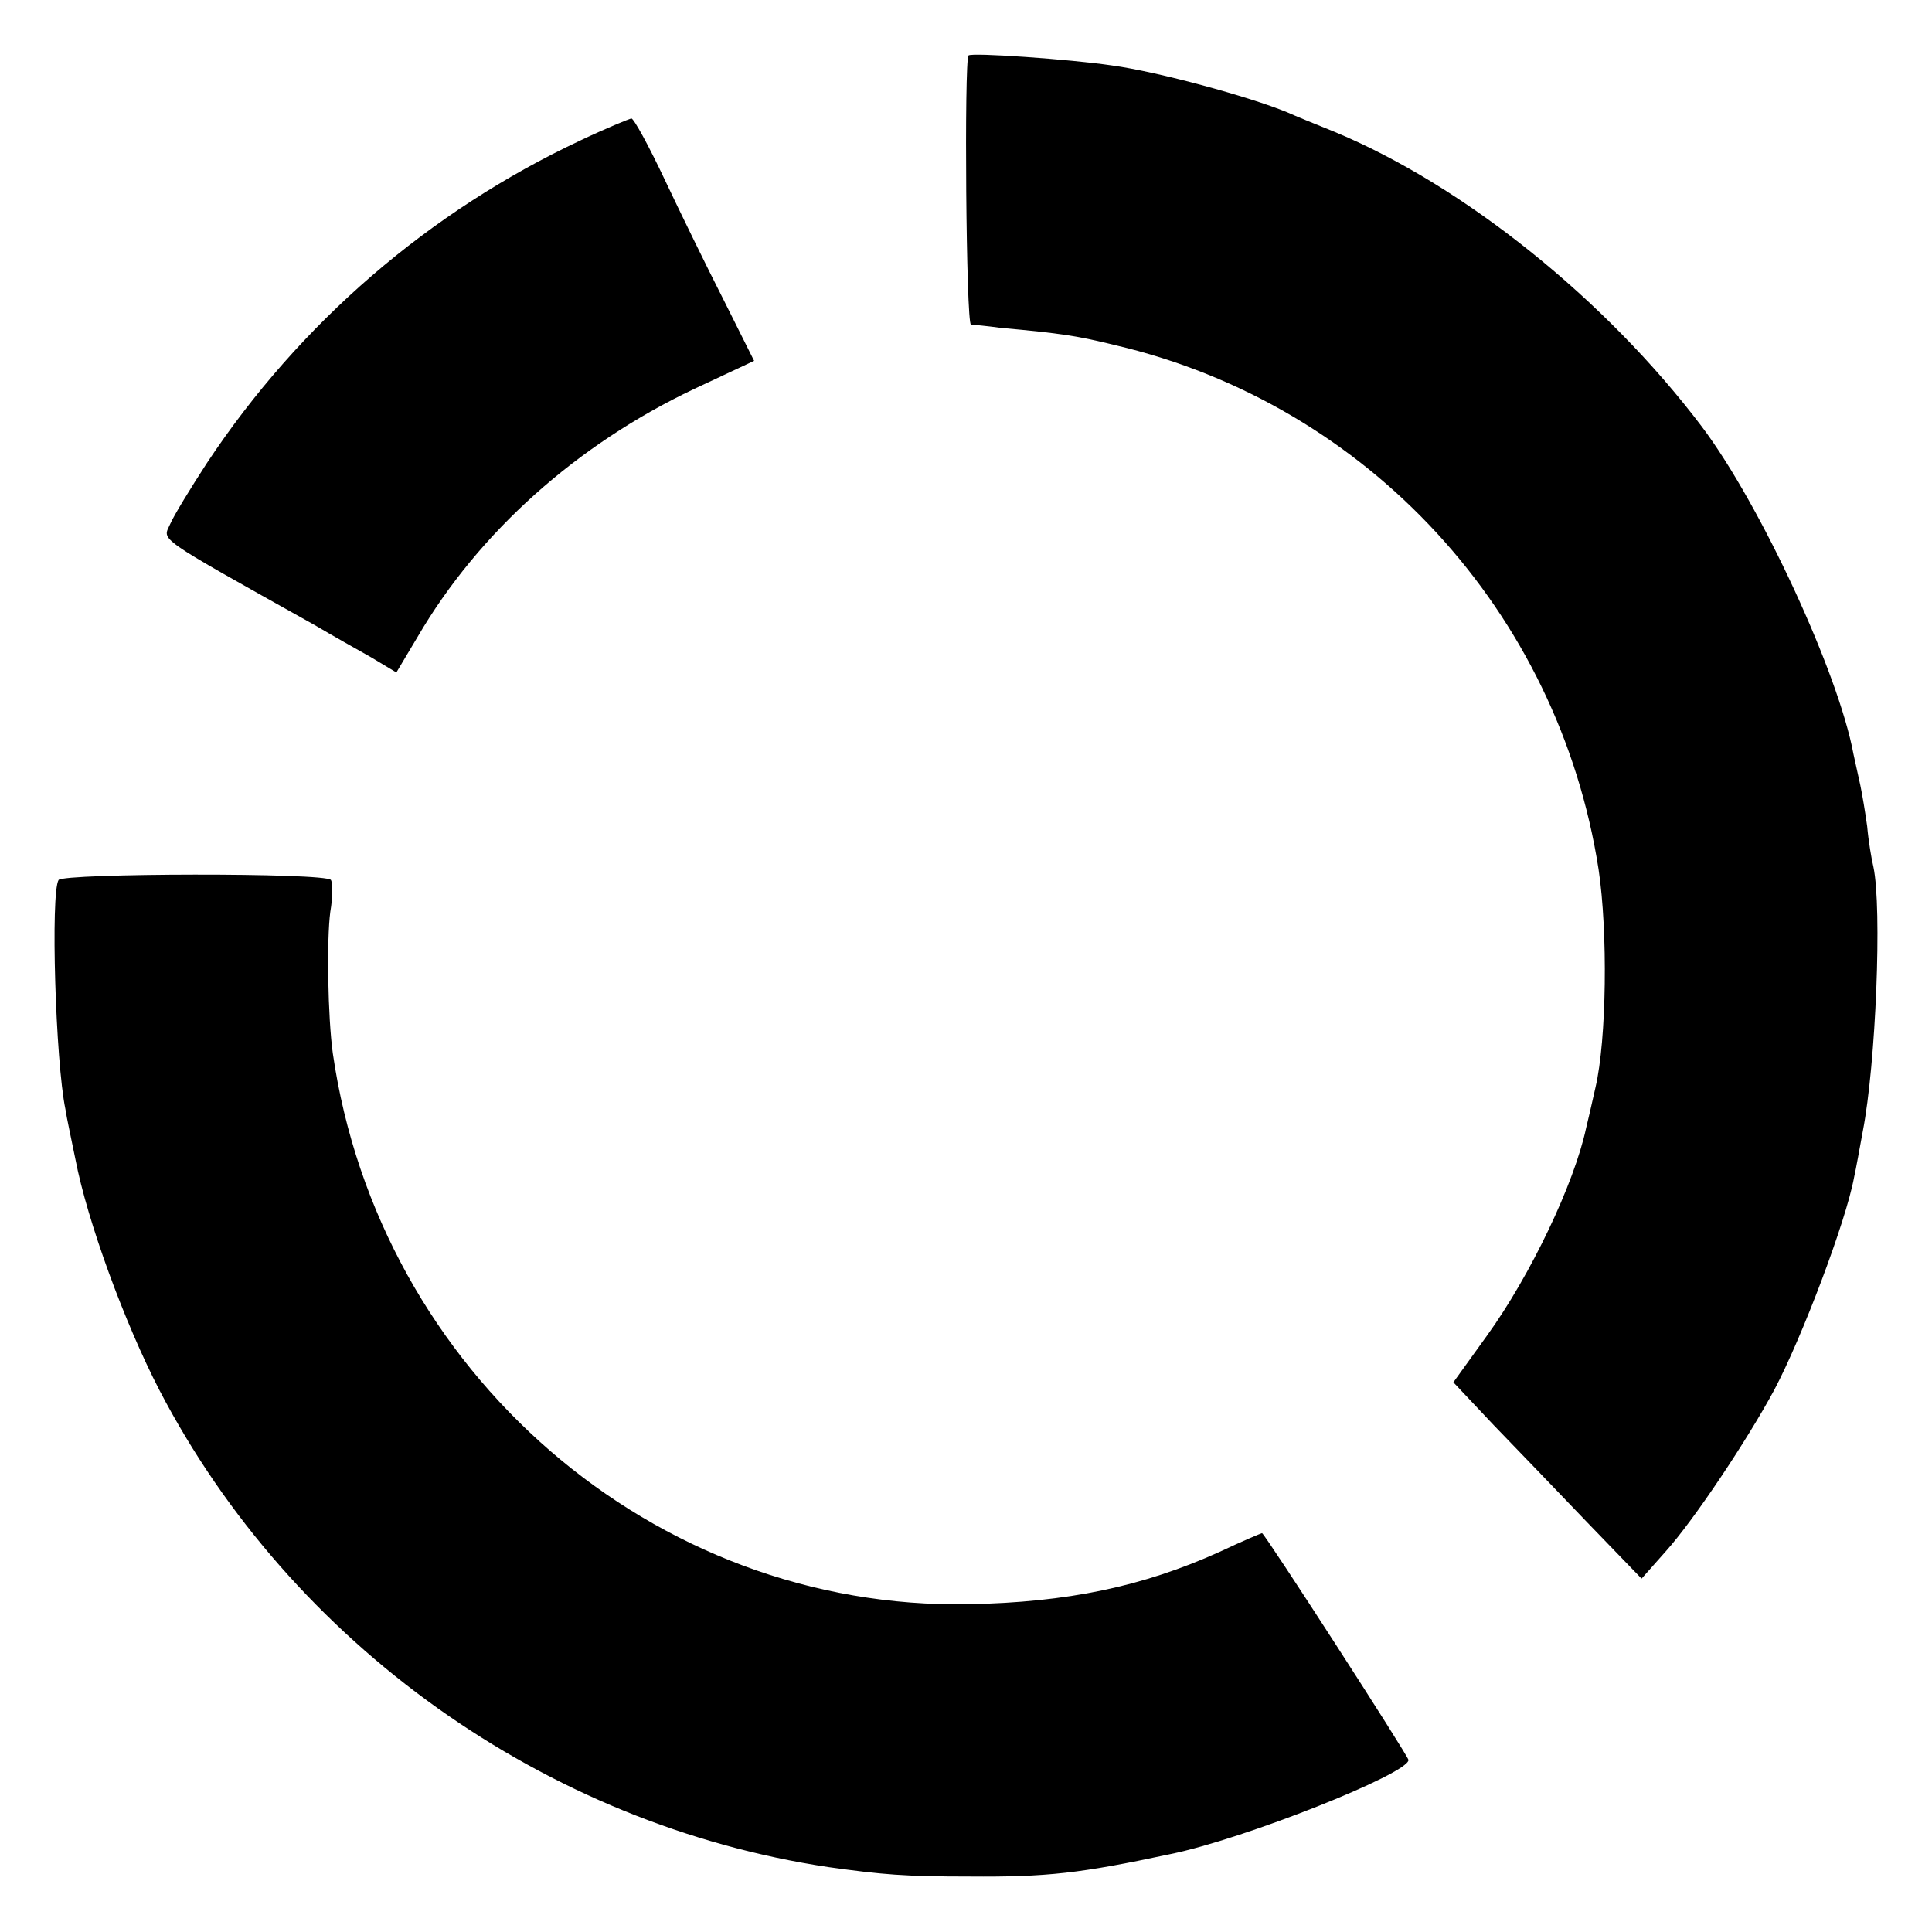
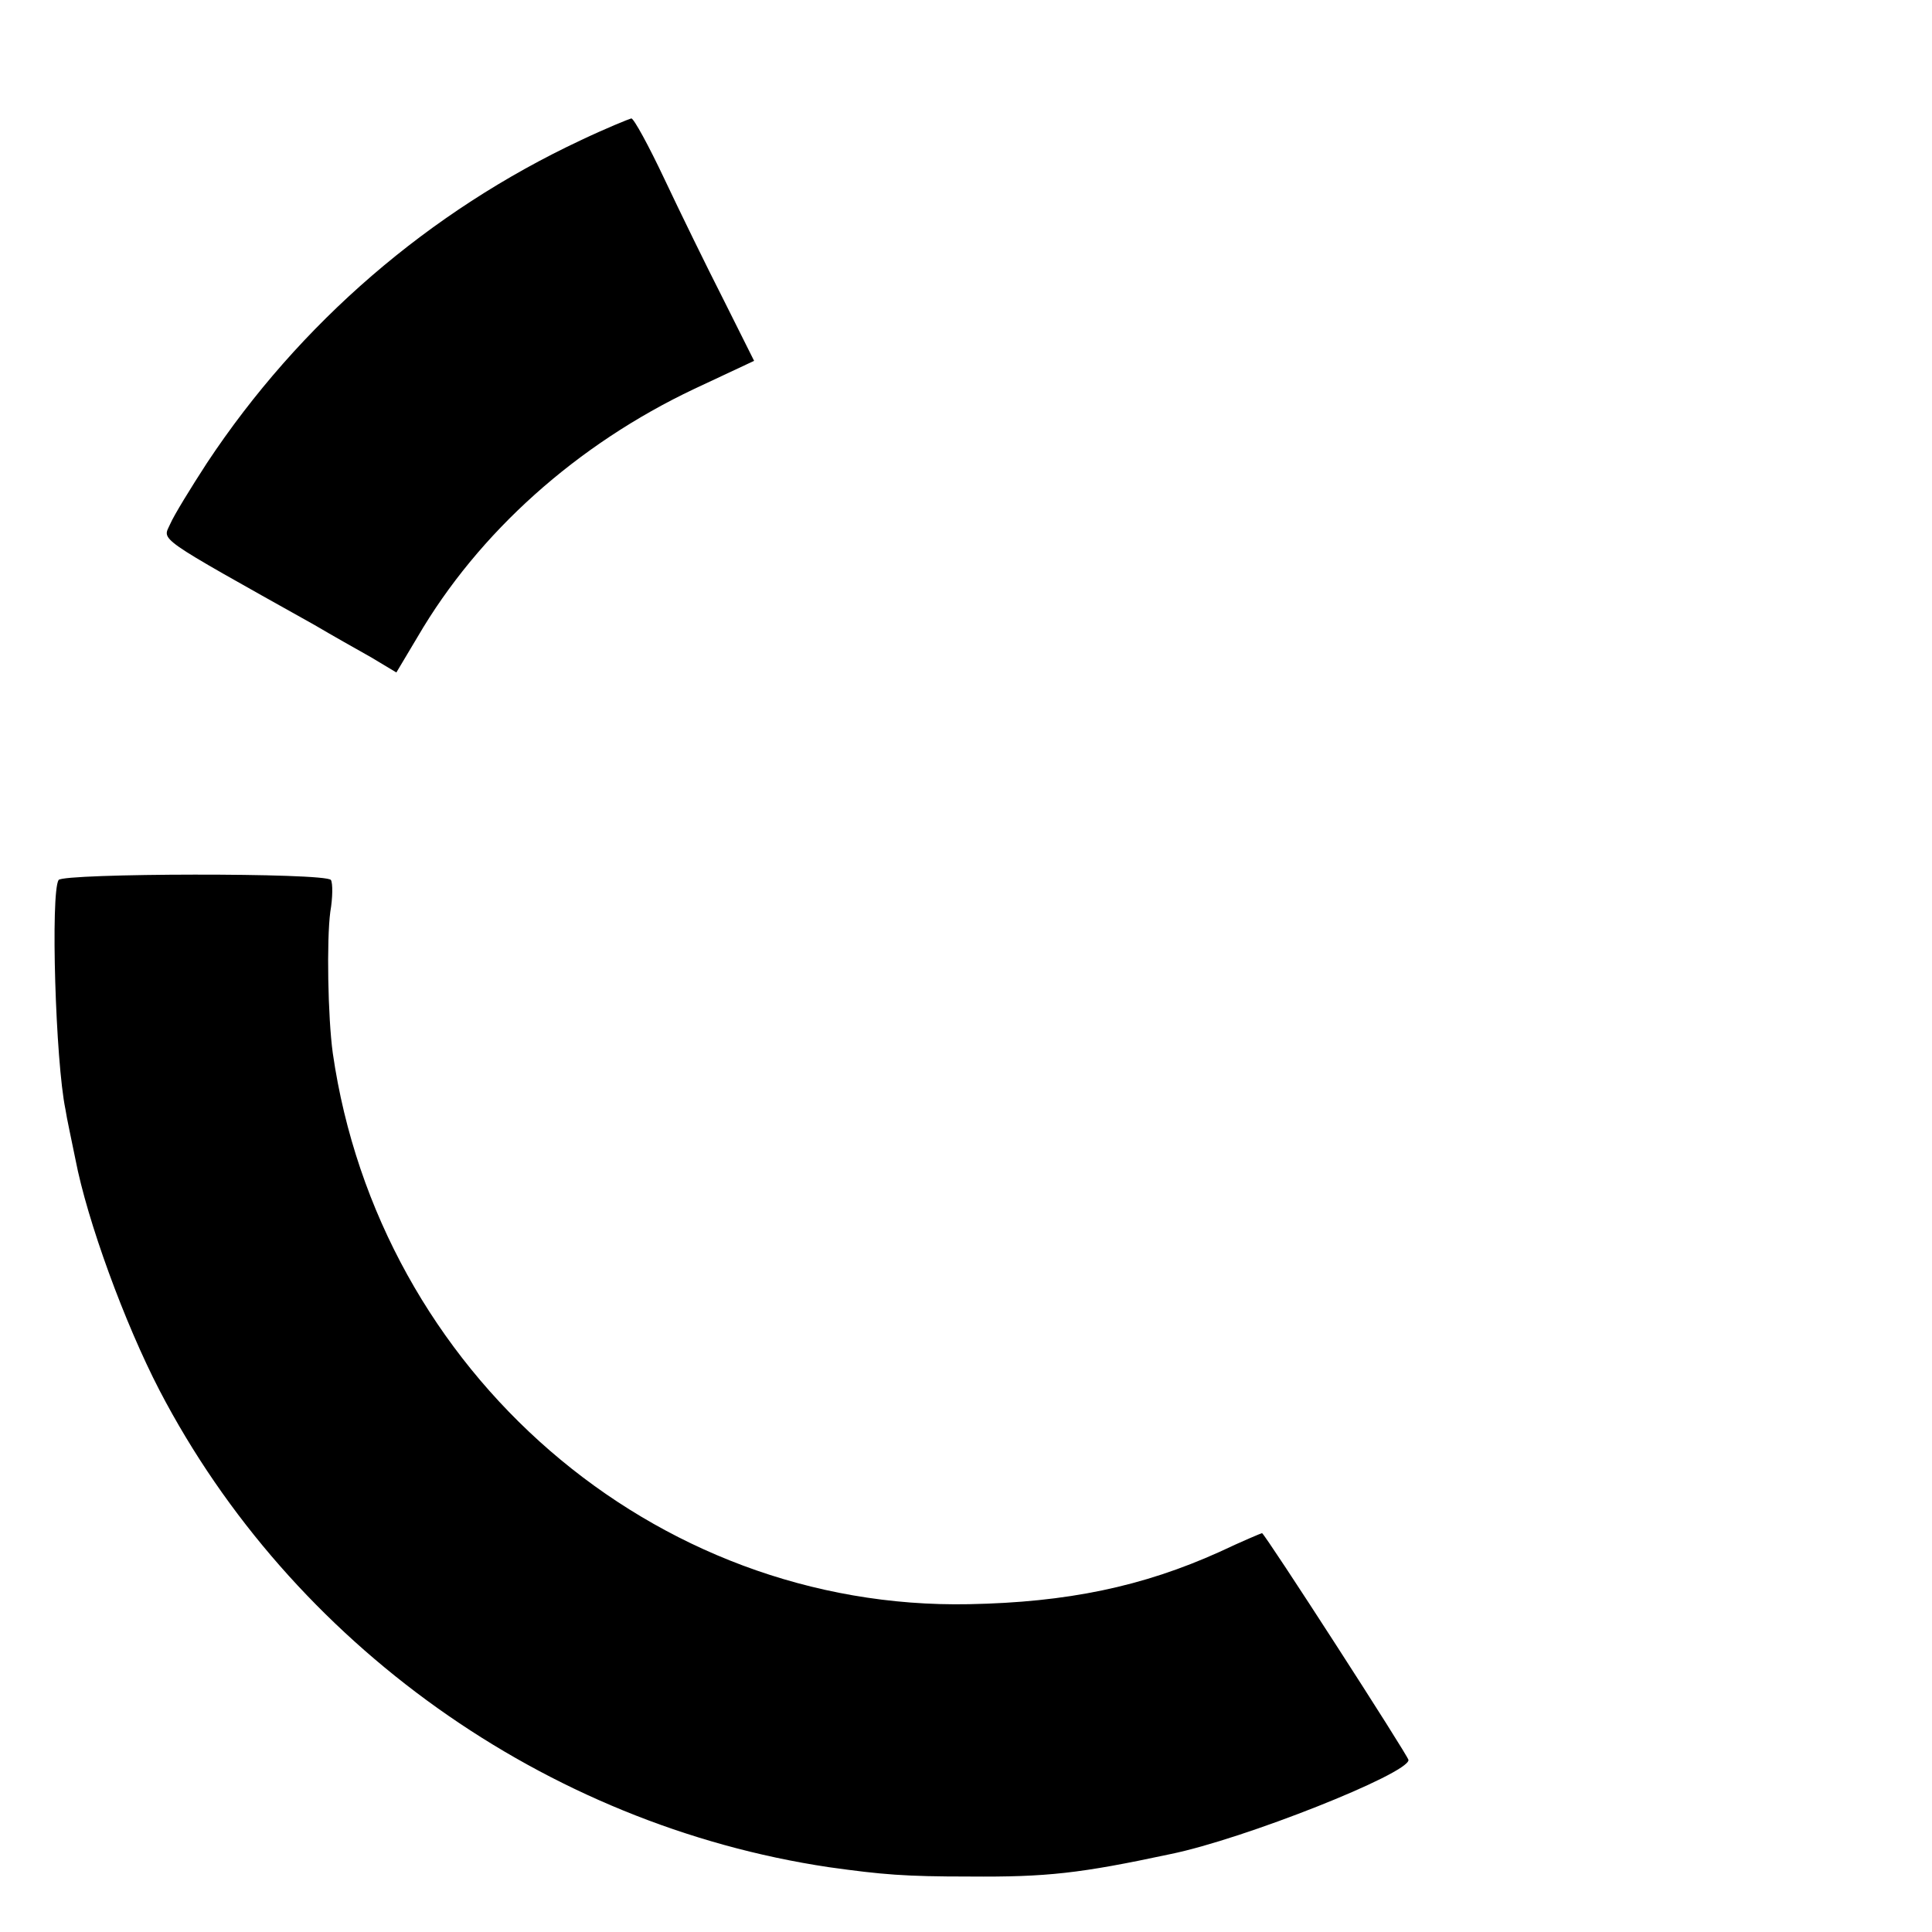
<svg xmlns="http://www.w3.org/2000/svg" version="1.0" width="310pt" height="310pt" viewBox="0 0 310 310" preserveAspectRatio="xMidYMid meet">
  <g transform="translate(0,310) scale(0.1,-0.1)" fill="#000000" stroke="none">
-     <path d="M1554 3011 c-7 -8 -4 -431 4 -432 4 0 25 -2 47 -5 99 -9 124 -13 185 -28 405 -95 711 -428 775 -841 15 -100 13 -273 -5 -350 -6 -27 -13 -57 -15 -65 -19 -89 -89 -236 -159 -333 l-54 -75 65 -69 c36 -37 104 -108 151 -157 l86 -89 39 44 c45 50 131 179 174 259 44 83 115 270 128 341 3 13 9 47 14 74 21 108 31 358 17 424 -3 12 -8 42 -10 65 -3 22 -8 52 -11 66 -3 14 -8 36 -11 50 -24 130 -149 400 -243 525 -154 204 -383 388 -591 474 -30 12 -64 26 -75 31 -61 25 -207 65 -281 75 -68 10 -225 21 -230 16z" />
    <path d="M932 2875 c-243 -114 -451 -293 -600 -518 -26 -40 -53 -84 -59 -98 -12 -27 -27 -17 232 -162 27 -16 68 -39 91 -52 l40 -24 34 57 c98 168 256 309 444 398 l96 45 -49 98 c-27 53 -70 141 -95 194 -25 53 -49 97 -53 97 -4 -1 -41 -16 -81 -35z" />
    <path d="M94 1688 c-13 -21 -5 -291 11 -368 2 -14 10 -50 16 -80 19 -99 79 -263 135 -371 212 -407 619 -697 1074 -765 86 -12 122 -15 225 -15 125 -1 178 5 323 36 118 24 382 129 382 151 0 6 -231 364 -235 364 -1 0 -32 -13 -68 -30 -124 -56 -245 -81 -402 -84 -506 -10 -947 372 -1021 884 -8 58 -10 182 -4 227 4 23 4 46 1 51 -8 12 -430 11 -437 0z" />
  </g>
</svg>